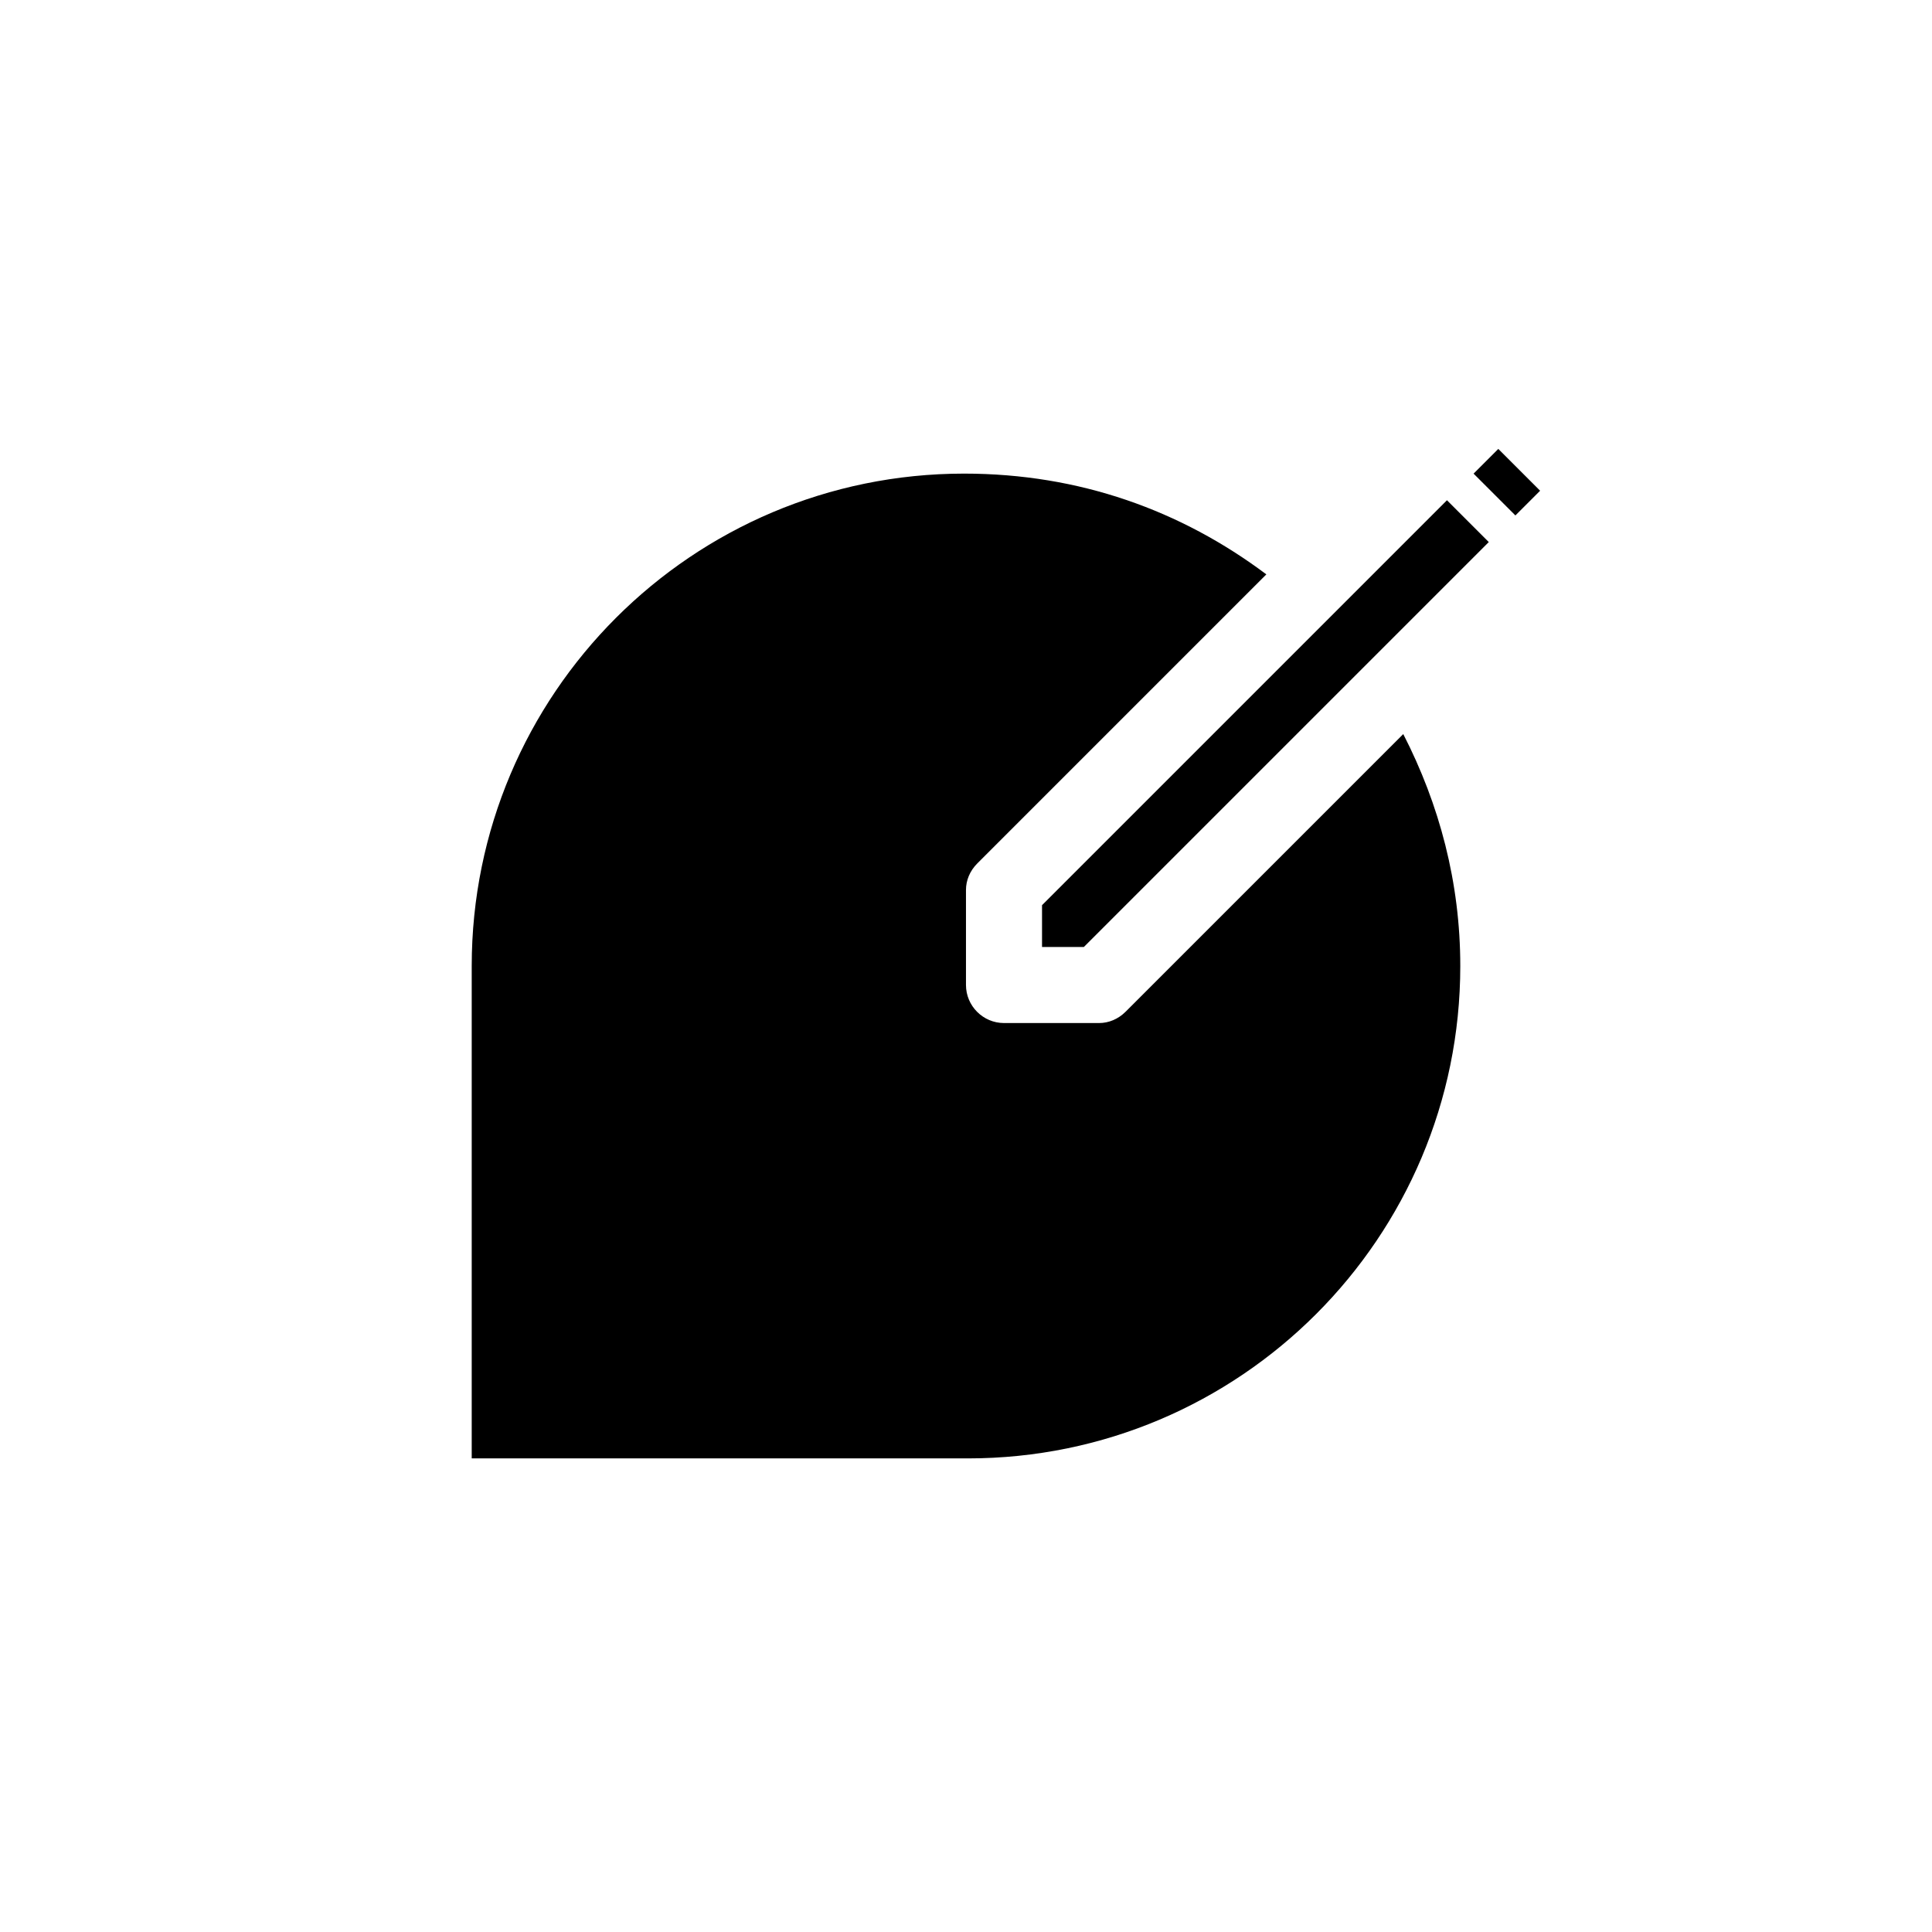
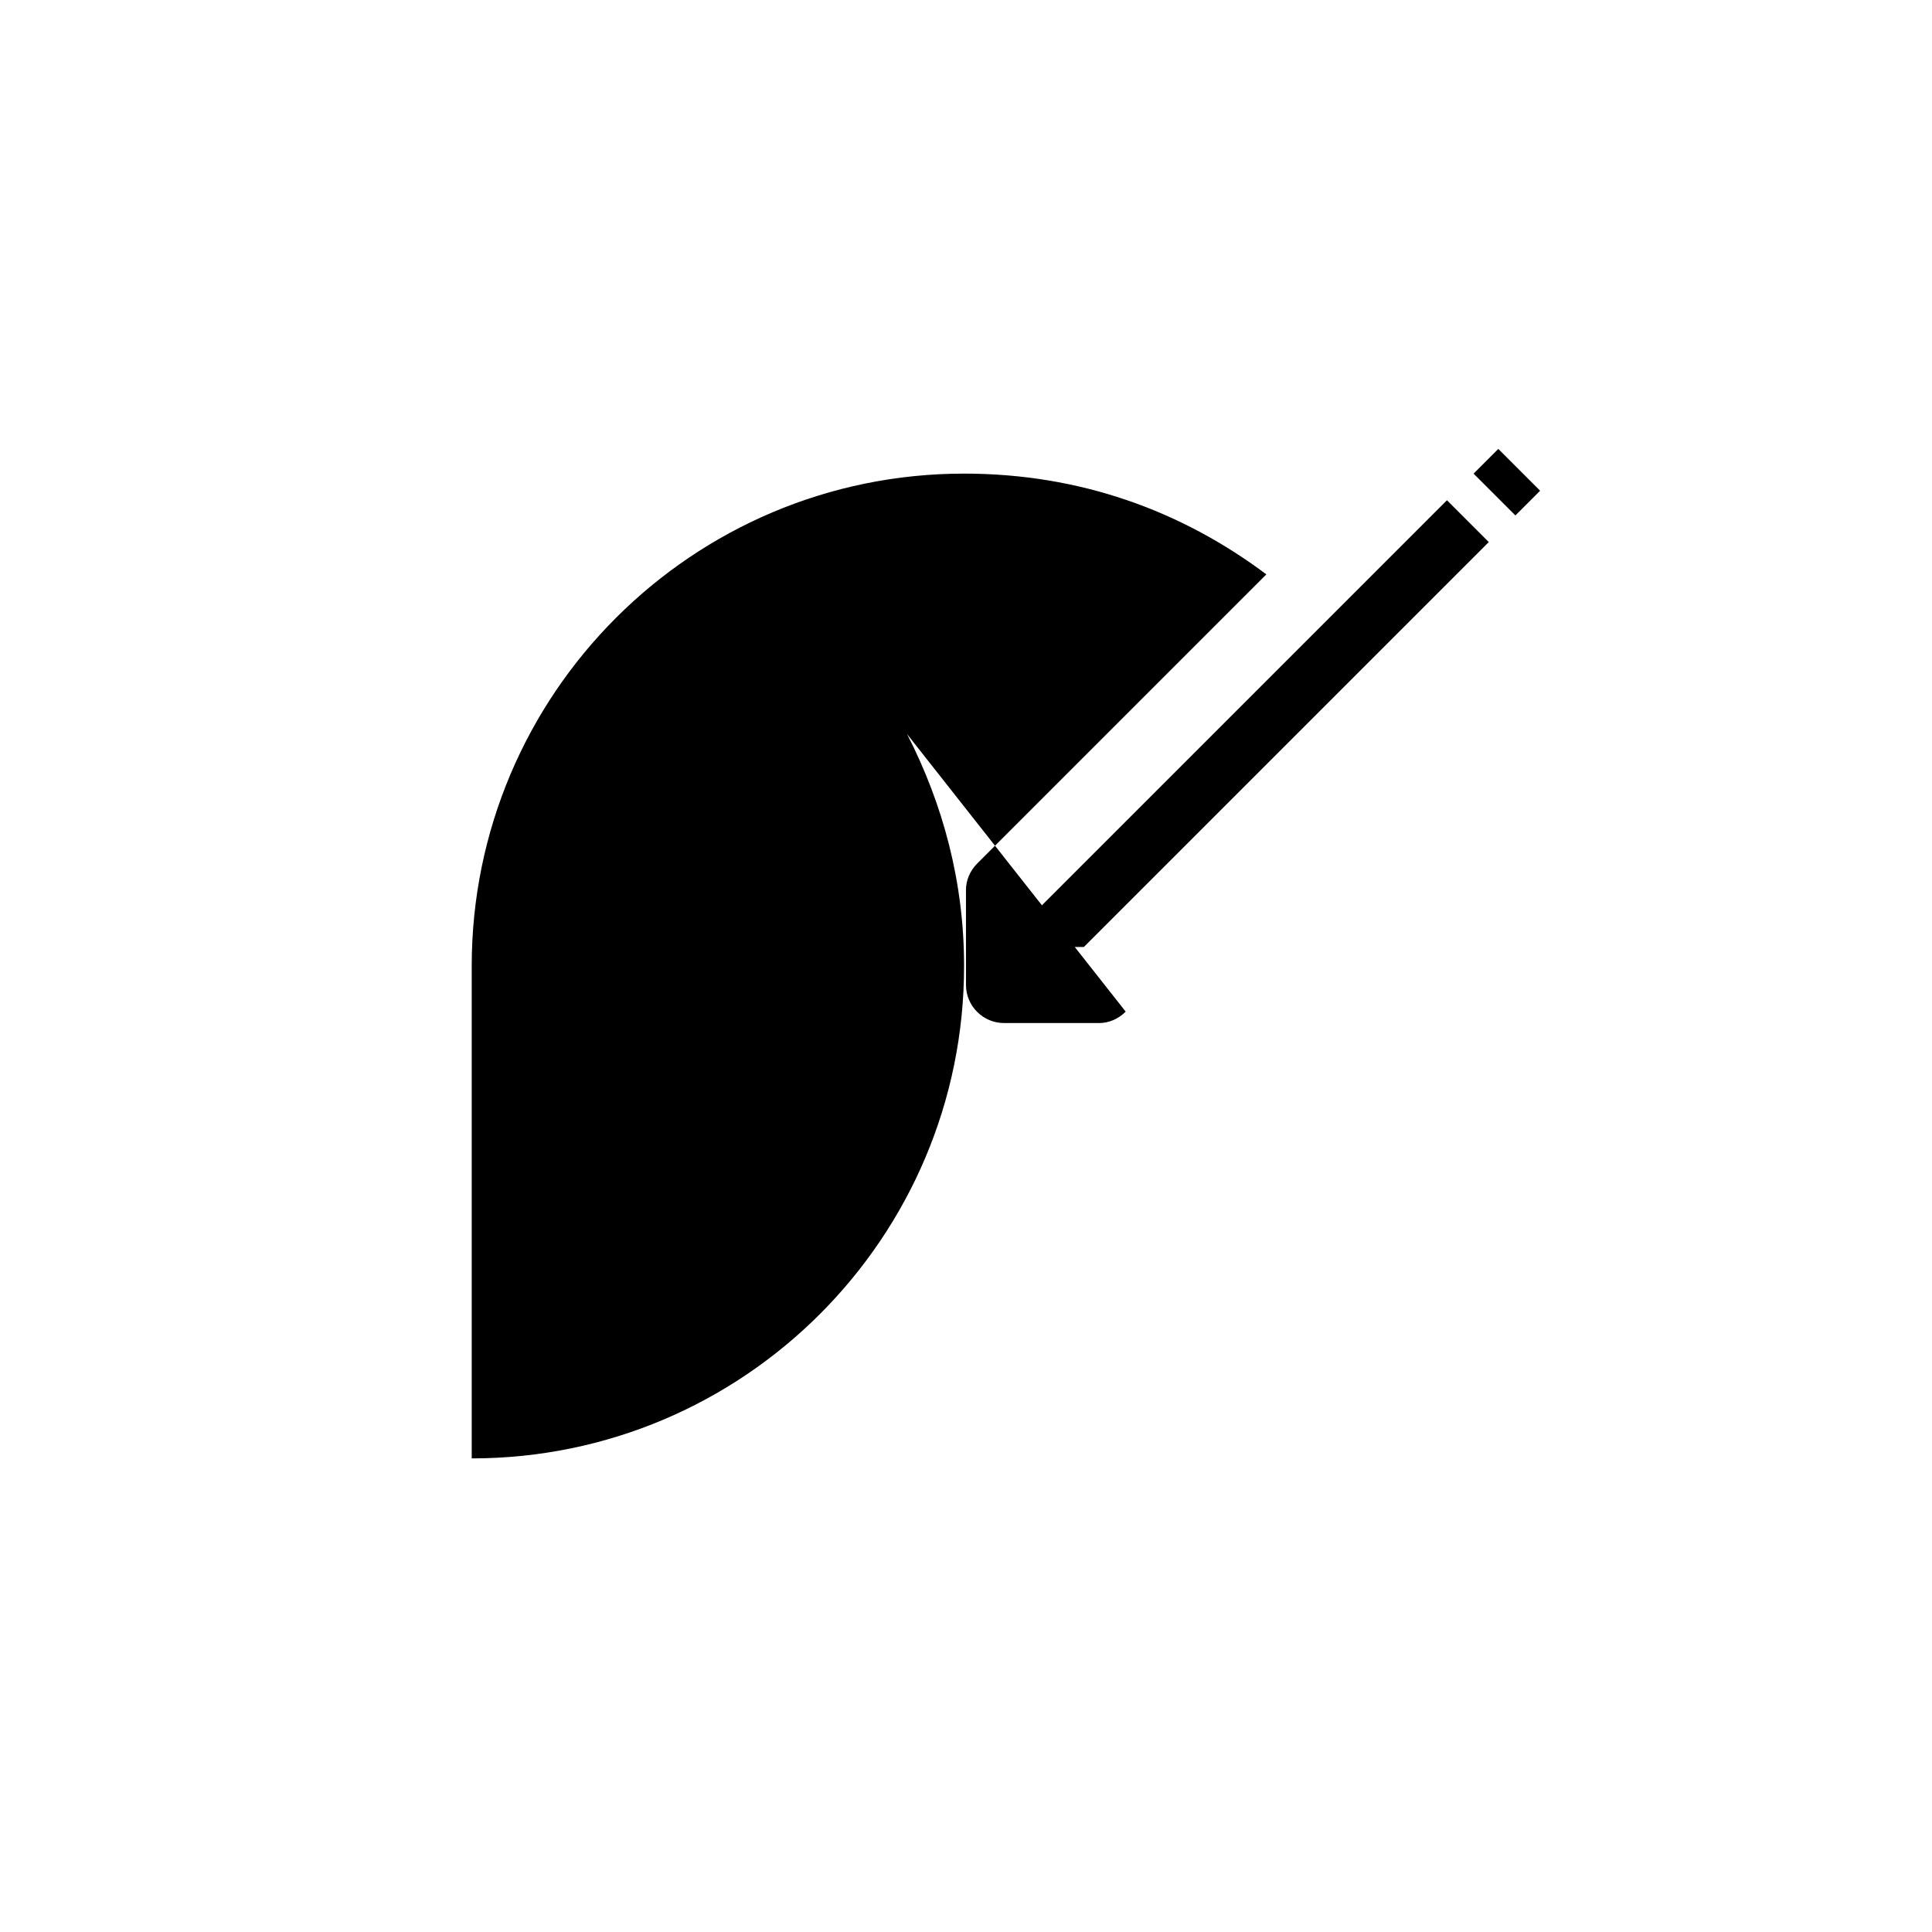
<svg xmlns="http://www.w3.org/2000/svg" fill="#000000" width="800px" height="800px" version="1.1" viewBox="144 144 512 512">
-   <path d="m527.46 276.57 11.082 11.082-107.31 107.31h-11.082v-11.082zm13.605-13.605-6.551 6.551 11.082 11.082 6.551-6.551zm-98.746 149.13c-2.016 2.016-4.535 3.023-7.055 3.023h-25.191c-5.543 0-10.078-4.535-10.078-10.078v-25.191c0-2.519 1.008-5.039 3.023-7.055l76.578-76.578c-22.562-16.918-49.5-26.703-80.105-26.703-72.043 0.004-130.48 58.445-130.48 130.49v130.49h131.5c72.043-0.004 130.48-58.445 130.48-130.49 0-22.168-5.543-42.824-15.113-61.465z" />
+   <path d="m527.46 276.57 11.082 11.082-107.31 107.31h-11.082v-11.082zm13.605-13.605-6.551 6.551 11.082 11.082 6.551-6.551zm-98.746 149.13c-2.016 2.016-4.535 3.023-7.055 3.023h-25.191c-5.543 0-10.078-4.535-10.078-10.078v-25.191c0-2.519 1.008-5.039 3.023-7.055l76.578-76.578c-22.562-16.918-49.5-26.703-80.105-26.703-72.043 0.004-130.48 58.445-130.48 130.49v130.49c72.043-0.004 130.48-58.445 130.48-130.49 0-22.168-5.543-42.824-15.113-61.465z" />
</svg>